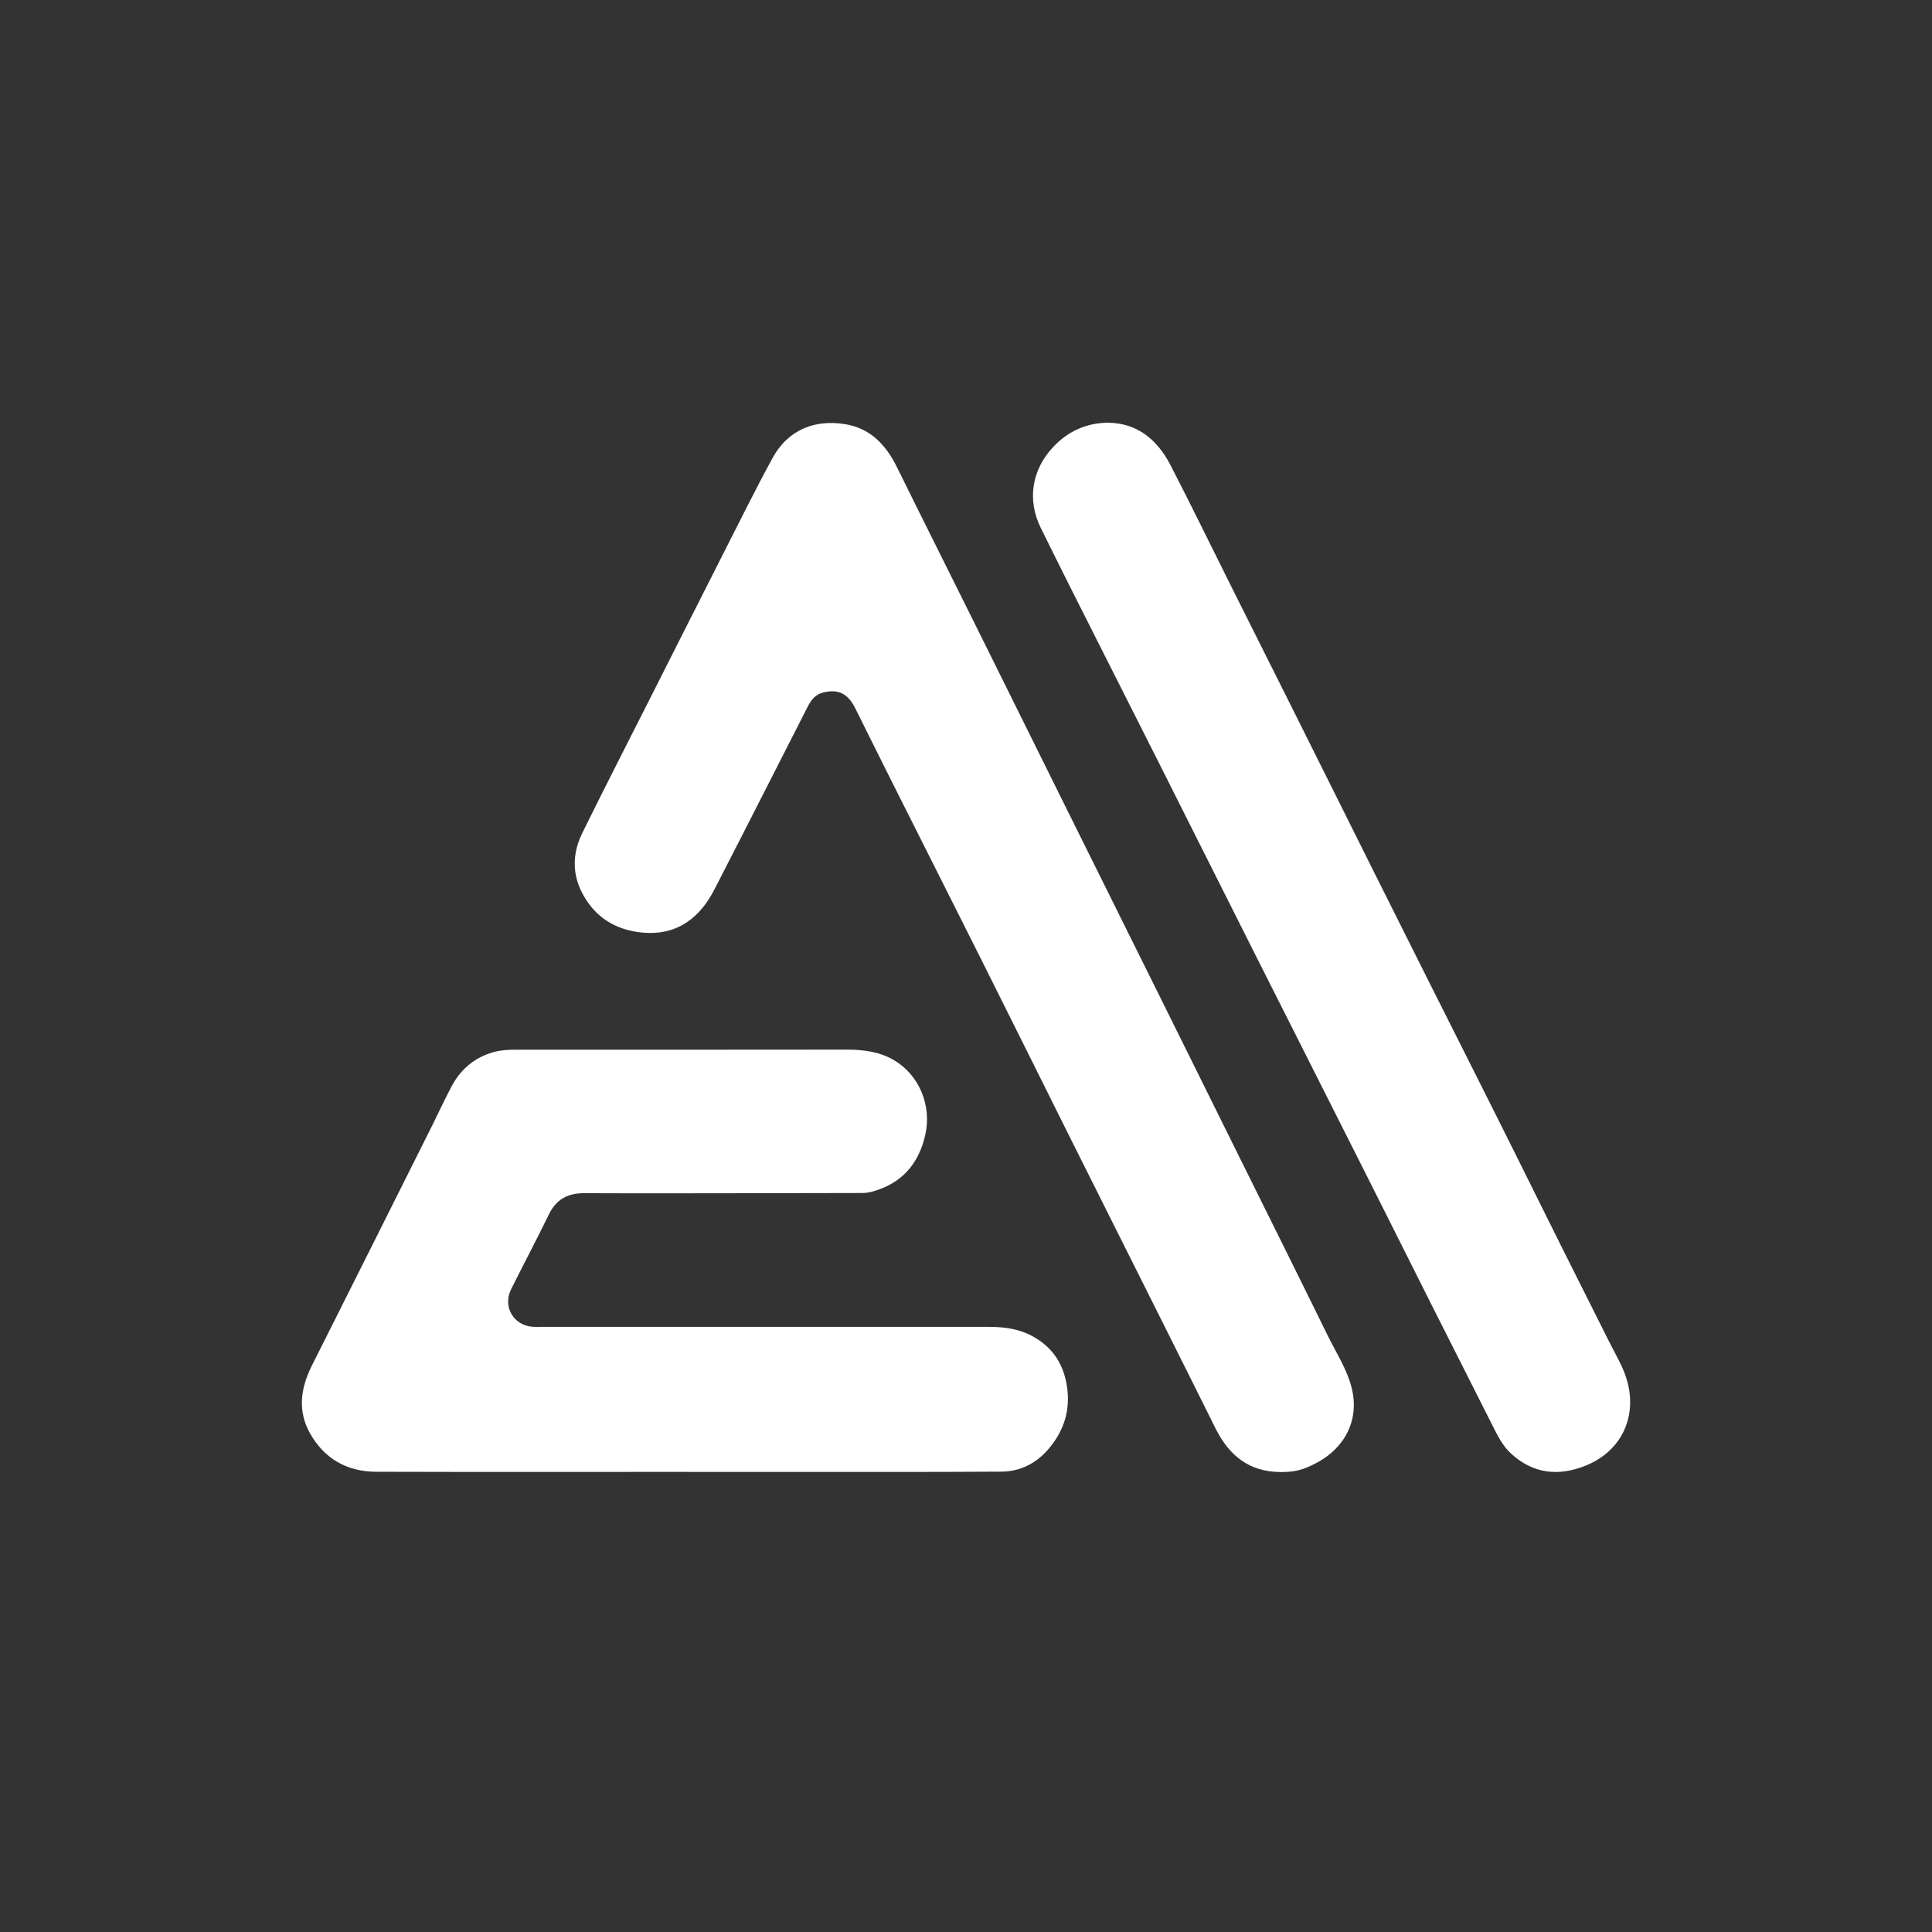
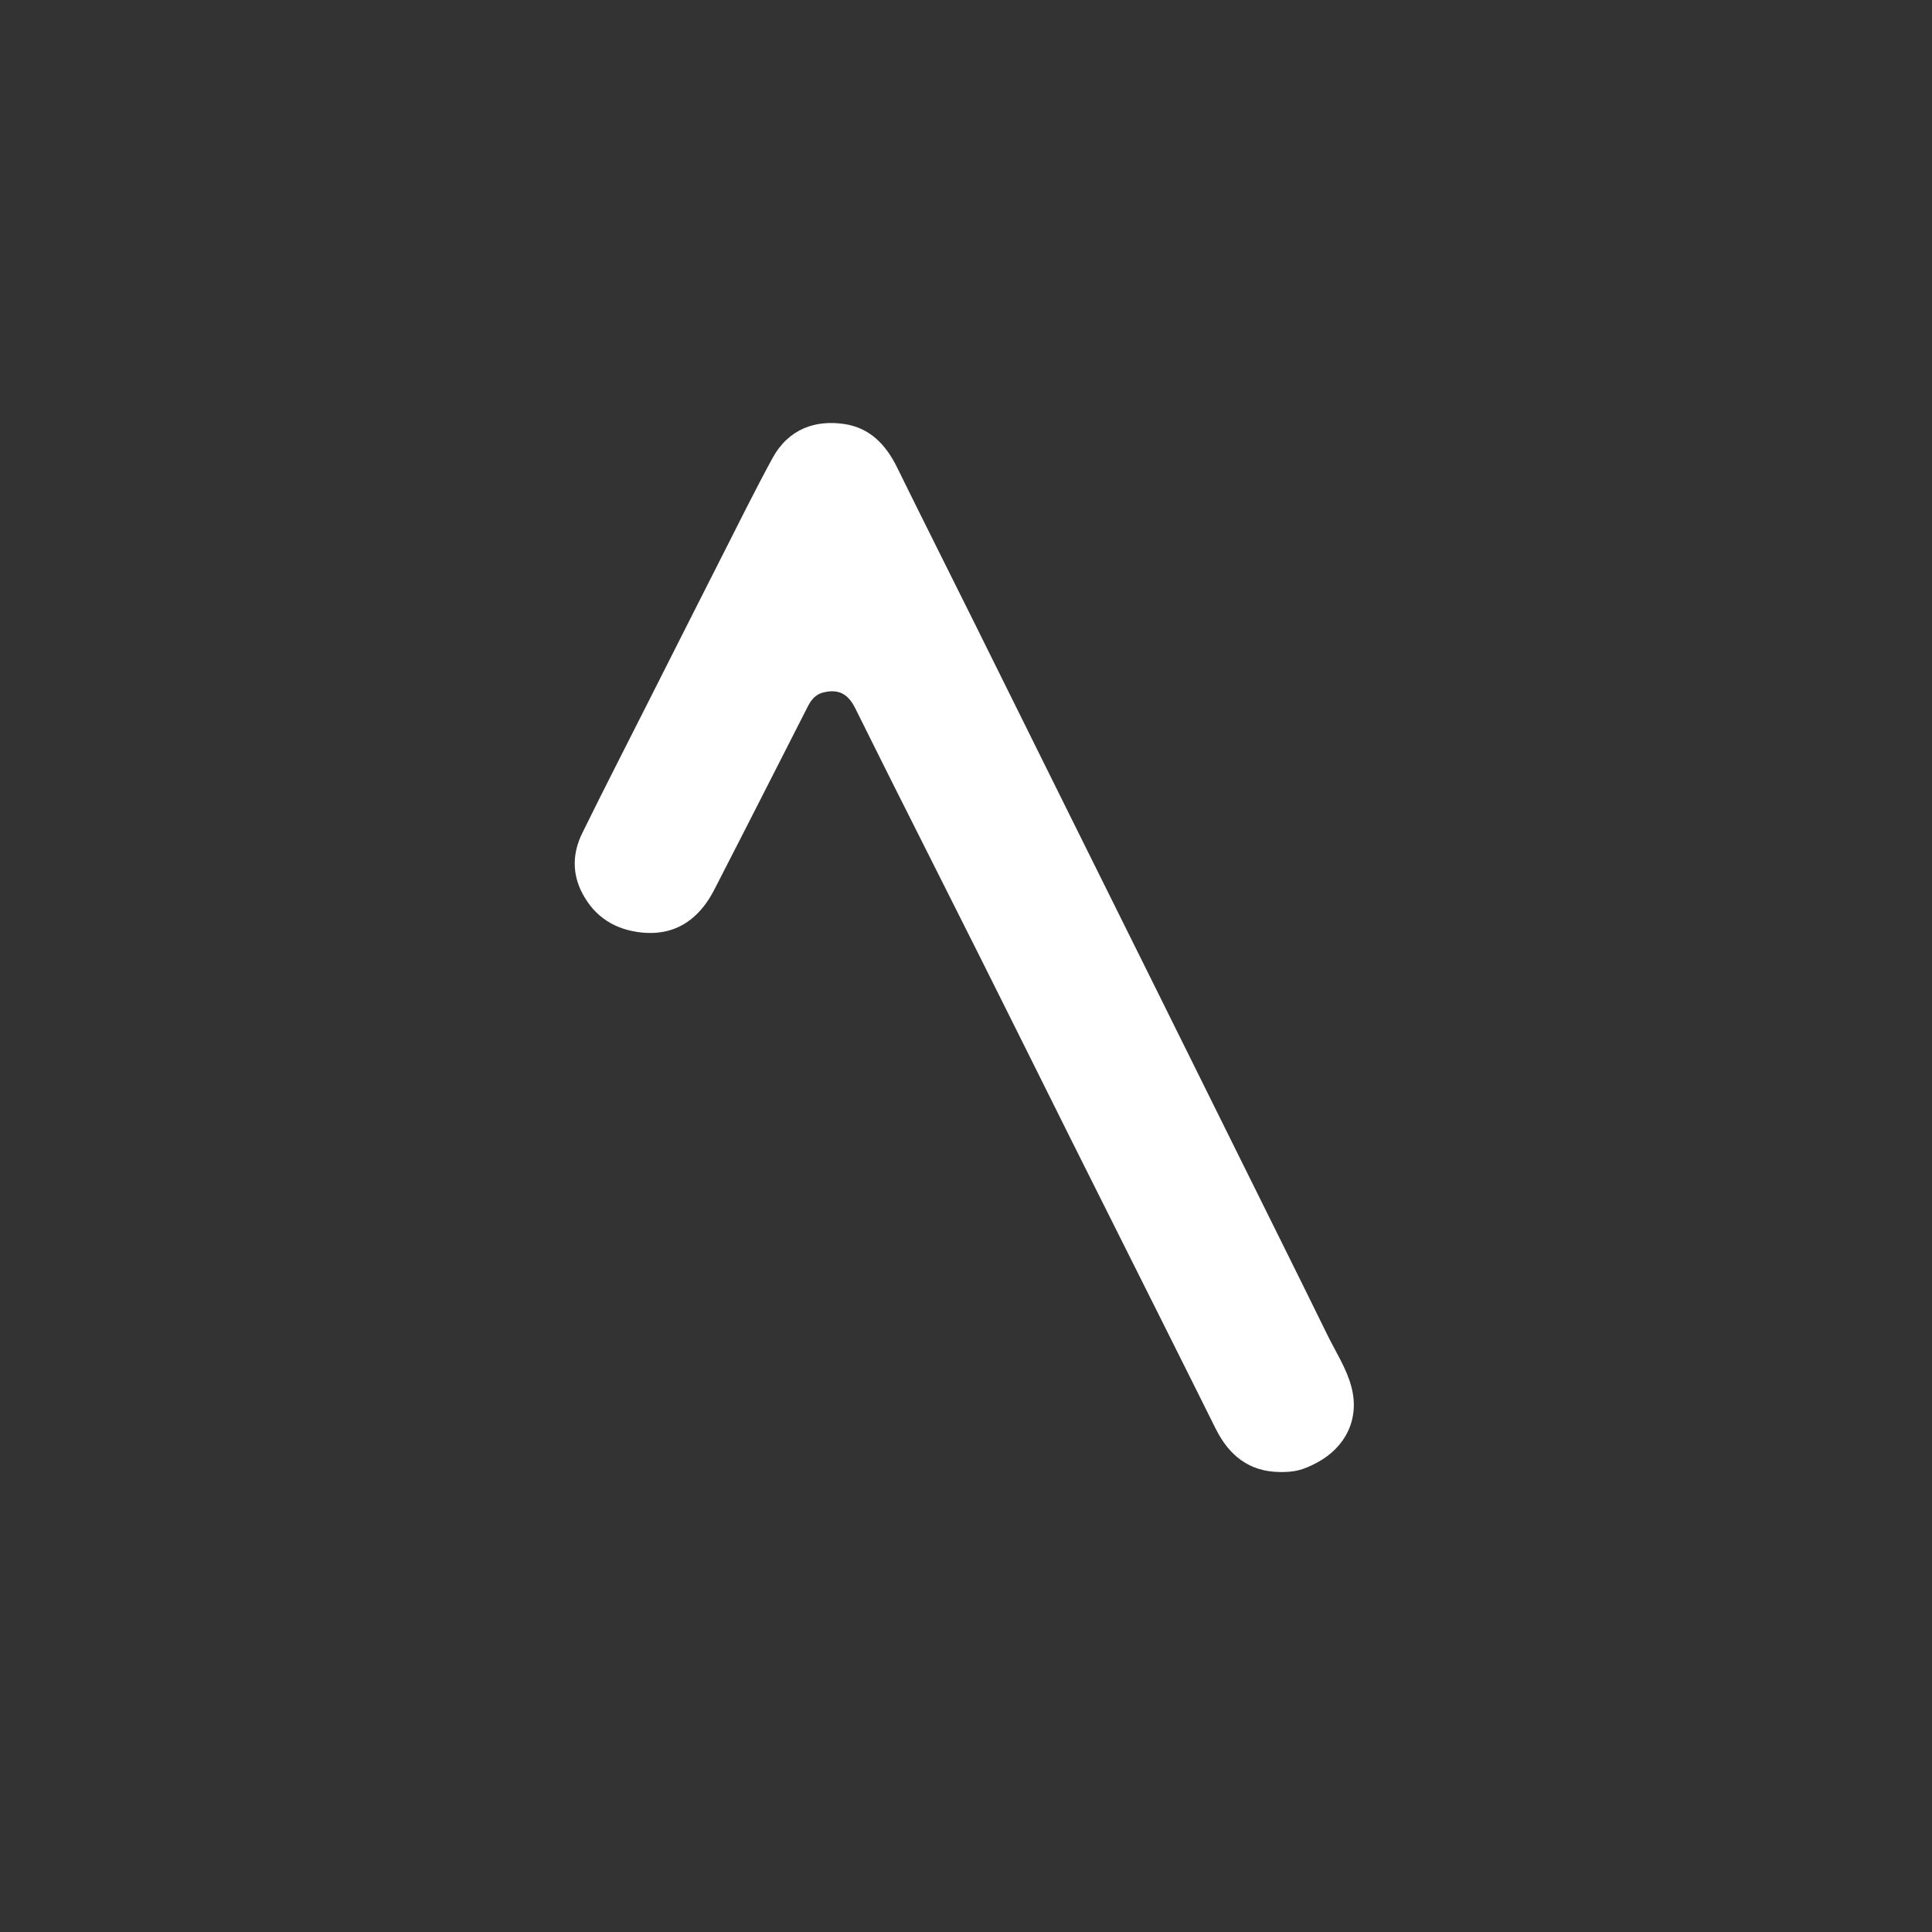
<svg xmlns="http://www.w3.org/2000/svg" width="32" height="32" viewBox="0 0 32 32" fill="none">
  <rect x="0" y="0" width="32" height="32" fill="#333333" stroke="none" />
  <path d="M21.202 24.381C20.688 24.378 20.355 24.104 20.135 23.663C19.835 23.062 19.537 22.461 19.236 21.862C18.738 20.867 18.239 19.872 17.741 18.877C17.245 17.883 16.751 16.887 16.253 15.893C15.782 14.953 15.307 14.013 14.835 13.073C14.61 12.626 14.389 12.178 14.165 11.73C14.04 11.481 13.877 11.407 13.627 11.472C13.504 11.505 13.434 11.595 13.381 11.699C12.899 12.643 12.421 13.589 11.936 14.531C11.852 14.694 11.775 14.862 11.658 15.01C11.392 15.348 11.047 15.489 10.624 15.445C10.191 15.399 9.857 15.193 9.649 14.803C9.471 14.47 9.483 14.126 9.644 13.799C10.014 13.045 10.398 12.3 10.776 11.55C11.169 10.773 11.56 9.996 11.954 9.221C12.232 8.675 12.502 8.125 12.795 7.588C13.063 7.099 13.511 6.952 13.983 7.023C14.41 7.086 14.675 7.367 14.86 7.745C15.283 8.605 15.714 9.461 16.14 10.319C16.654 11.353 17.165 12.387 17.678 13.421C18.174 14.419 18.67 15.418 19.166 16.417C19.631 17.354 20.095 18.291 20.559 19.227C21.036 20.19 21.515 21.15 21.988 22.115C22.126 22.397 22.302 22.663 22.383 22.969C22.528 23.514 22.273 23.979 21.817 24.224C21.564 24.359 21.435 24.381 21.201 24.382L21.202 24.381Z" fill="white" />
-   <path d="M11.369 24.379C9.656 24.379 7.943 24.382 6.23 24.377C5.748 24.376 5.371 24.161 5.134 23.739C4.925 23.366 4.98 22.989 5.165 22.62C5.494 21.964 5.824 21.307 6.153 20.651C6.493 19.972 6.832 19.293 7.172 18.615C7.278 18.402 7.376 18.186 7.489 17.977C7.639 17.702 7.864 17.516 8.17 17.427C8.288 17.394 8.405 17.387 8.525 17.387C10.357 17.387 12.19 17.387 14.022 17.385C14.3 17.385 14.568 17.418 14.811 17.562C15.226 17.808 15.436 18.314 15.325 18.799C15.228 19.227 14.991 19.542 14.571 19.697C14.48 19.731 14.385 19.759 14.285 19.76C13.757 19.76 13.228 19.763 12.7 19.763C11.692 19.764 10.684 19.767 9.676 19.763C9.4 19.762 9.21 19.868 9.089 20.119C8.887 20.534 8.671 20.942 8.465 21.355C8.321 21.644 8.51 21.96 8.83 21.976C8.876 21.979 8.922 21.977 8.967 21.977C11.438 21.977 13.908 21.978 16.378 21.977C16.627 21.977 16.869 22.008 17.09 22.126C17.407 22.294 17.596 22.555 17.663 22.909C17.742 23.326 17.634 23.689 17.363 24.004C17.159 24.242 16.891 24.375 16.579 24.375C15.332 24.383 14.084 24.379 12.837 24.38C12.347 24.38 11.857 24.38 11.367 24.38L11.369 24.379Z" fill="white" />
-   <path d="M18.368 7.002C18.844 7.012 19.171 7.287 19.387 7.704C19.743 8.394 20.082 9.091 20.429 9.785C20.743 10.413 21.059 11.041 21.373 11.669C21.835 12.592 22.295 13.518 22.756 14.441C23.076 15.08 23.396 15.718 23.716 16.357C24.167 17.256 24.621 18.152 25.069 19.052C25.594 20.111 26.122 21.17 26.654 22.226C26.766 22.45 26.902 22.666 26.962 22.914C27.107 23.51 26.832 24.047 26.262 24.276C25.813 24.456 25.395 24.412 25.03 24.078C24.882 23.943 24.798 23.765 24.71 23.59C24.394 22.965 24.078 22.34 23.763 21.715C23.392 20.978 23.023 20.239 22.652 19.502C22.015 18.237 21.377 16.974 20.74 15.71C20.229 14.695 19.72 13.679 19.209 12.663C18.712 11.676 18.212 10.69 17.715 9.702C17.555 9.384 17.397 9.064 17.239 8.745C17.012 8.286 17.086 7.788 17.438 7.41C17.684 7.146 17.985 7.004 18.369 7L18.368 7.002Z" fill="white" />
</svg>